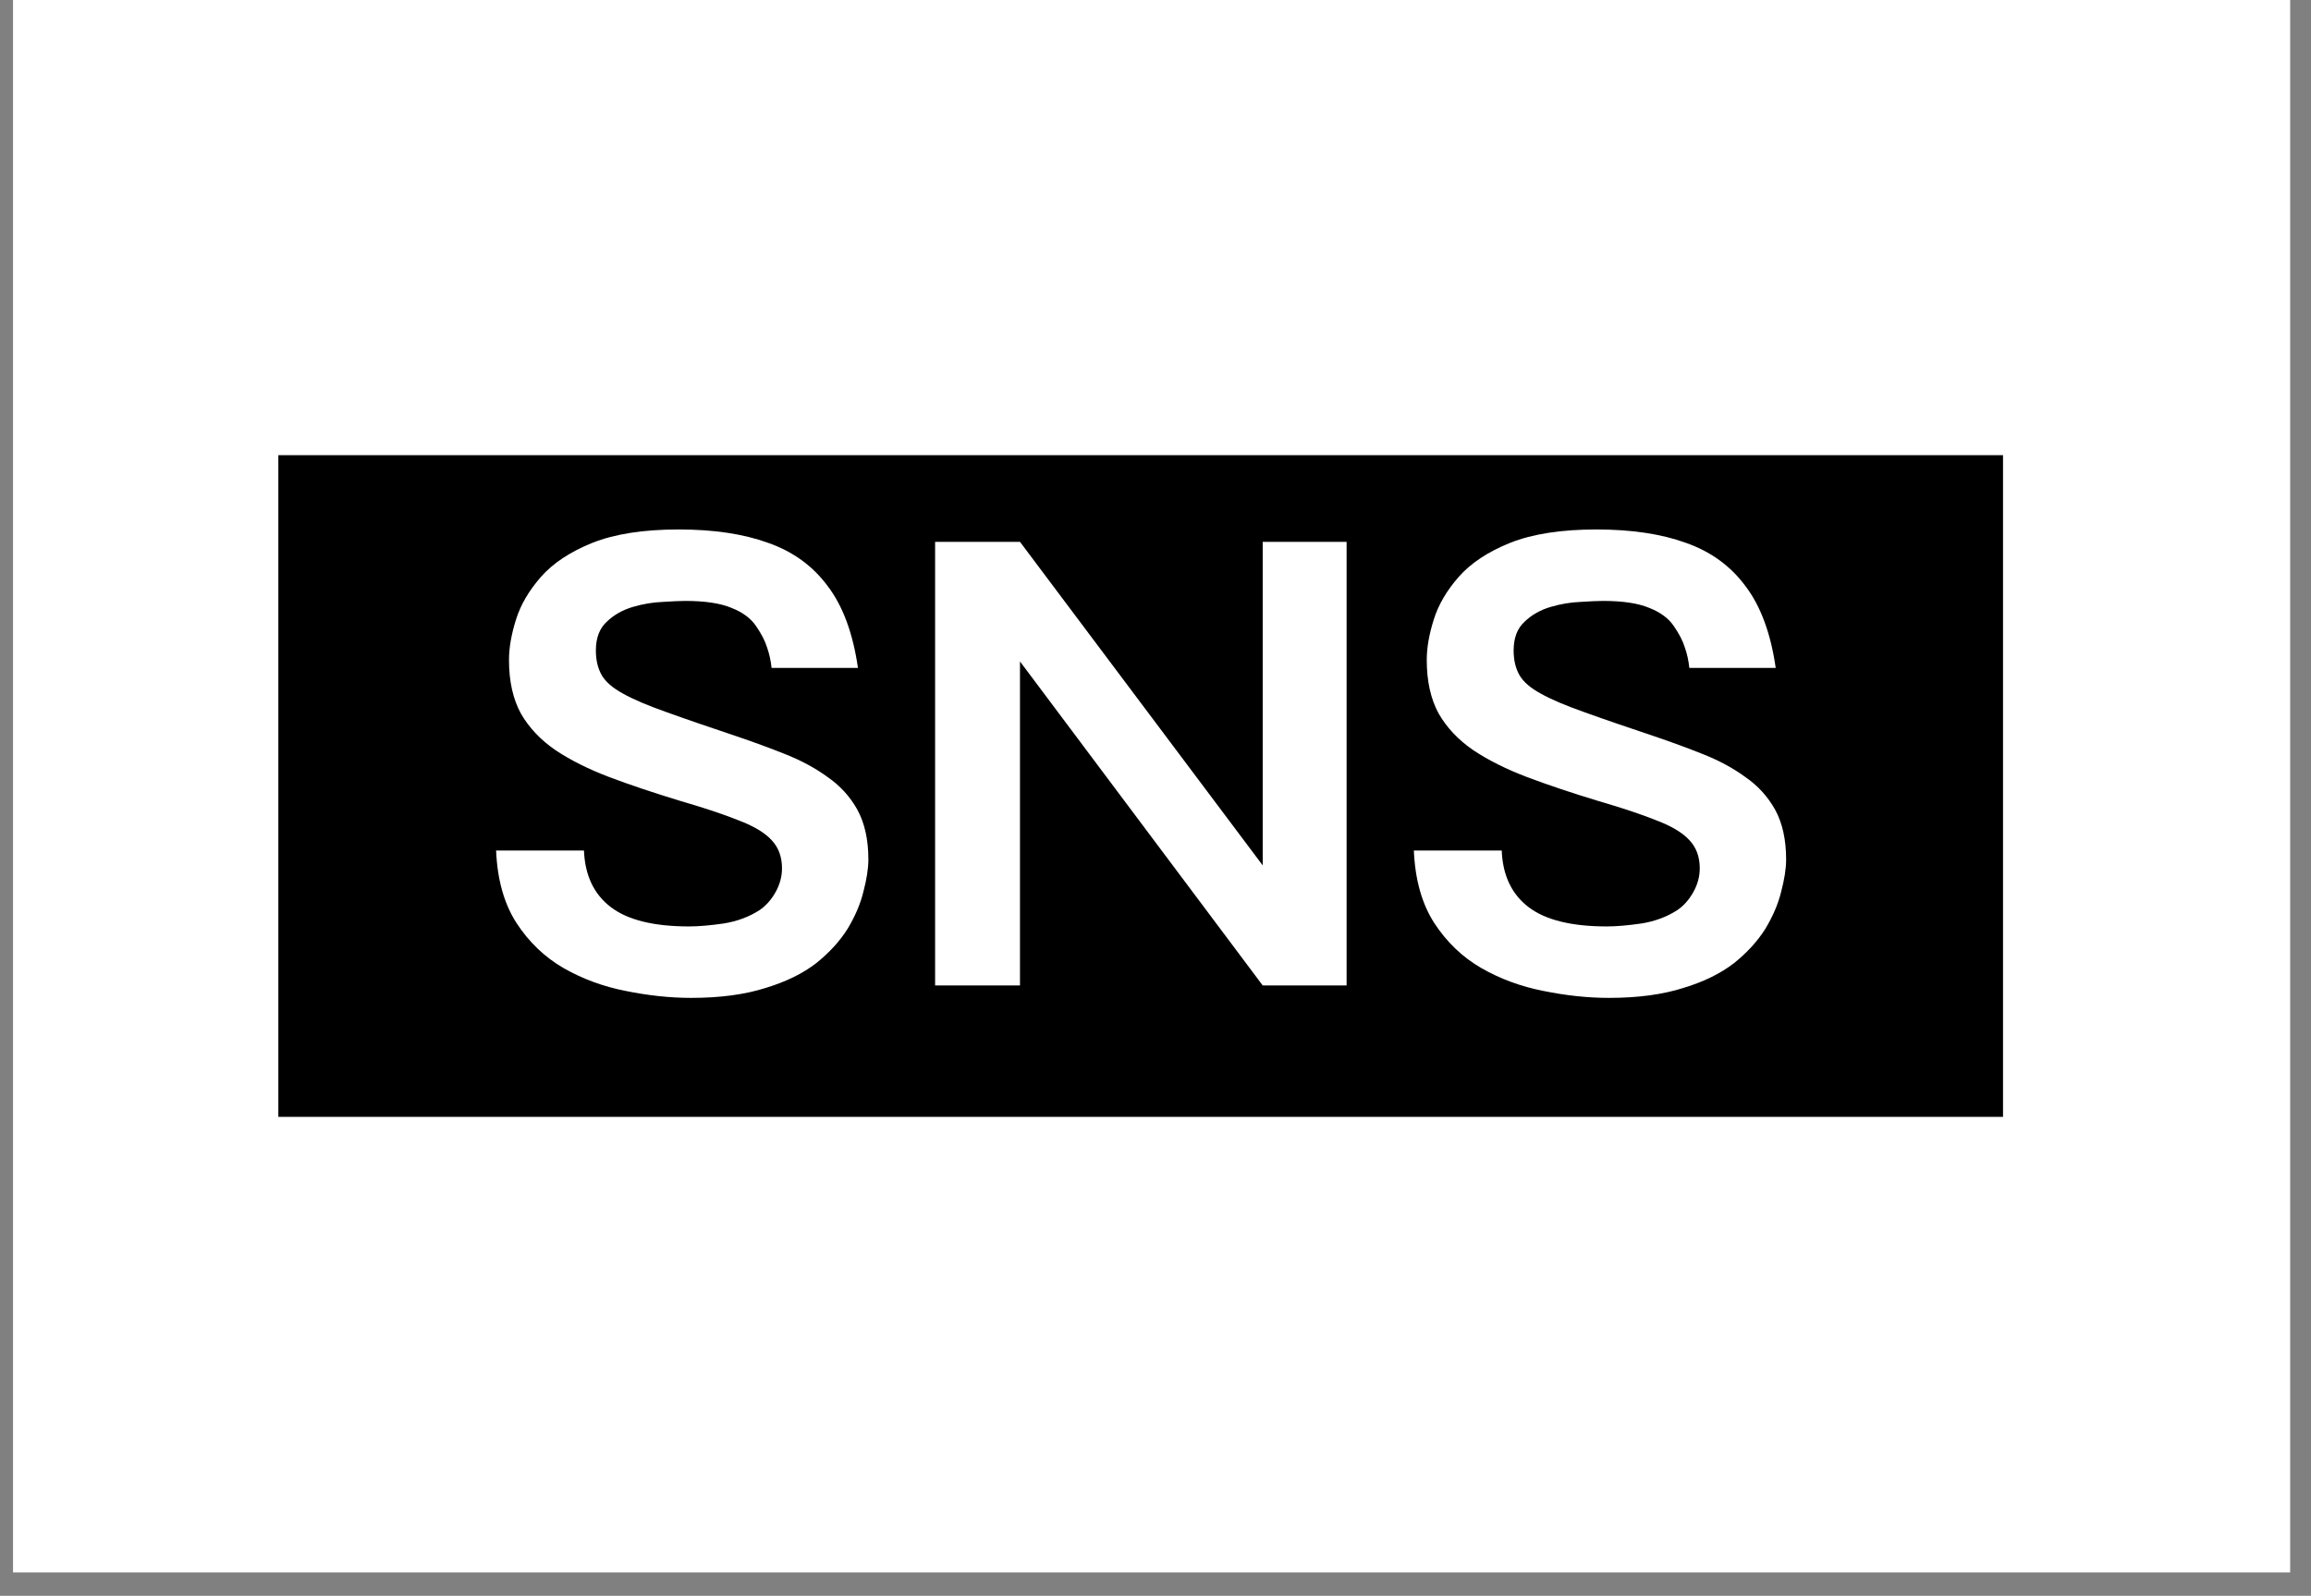
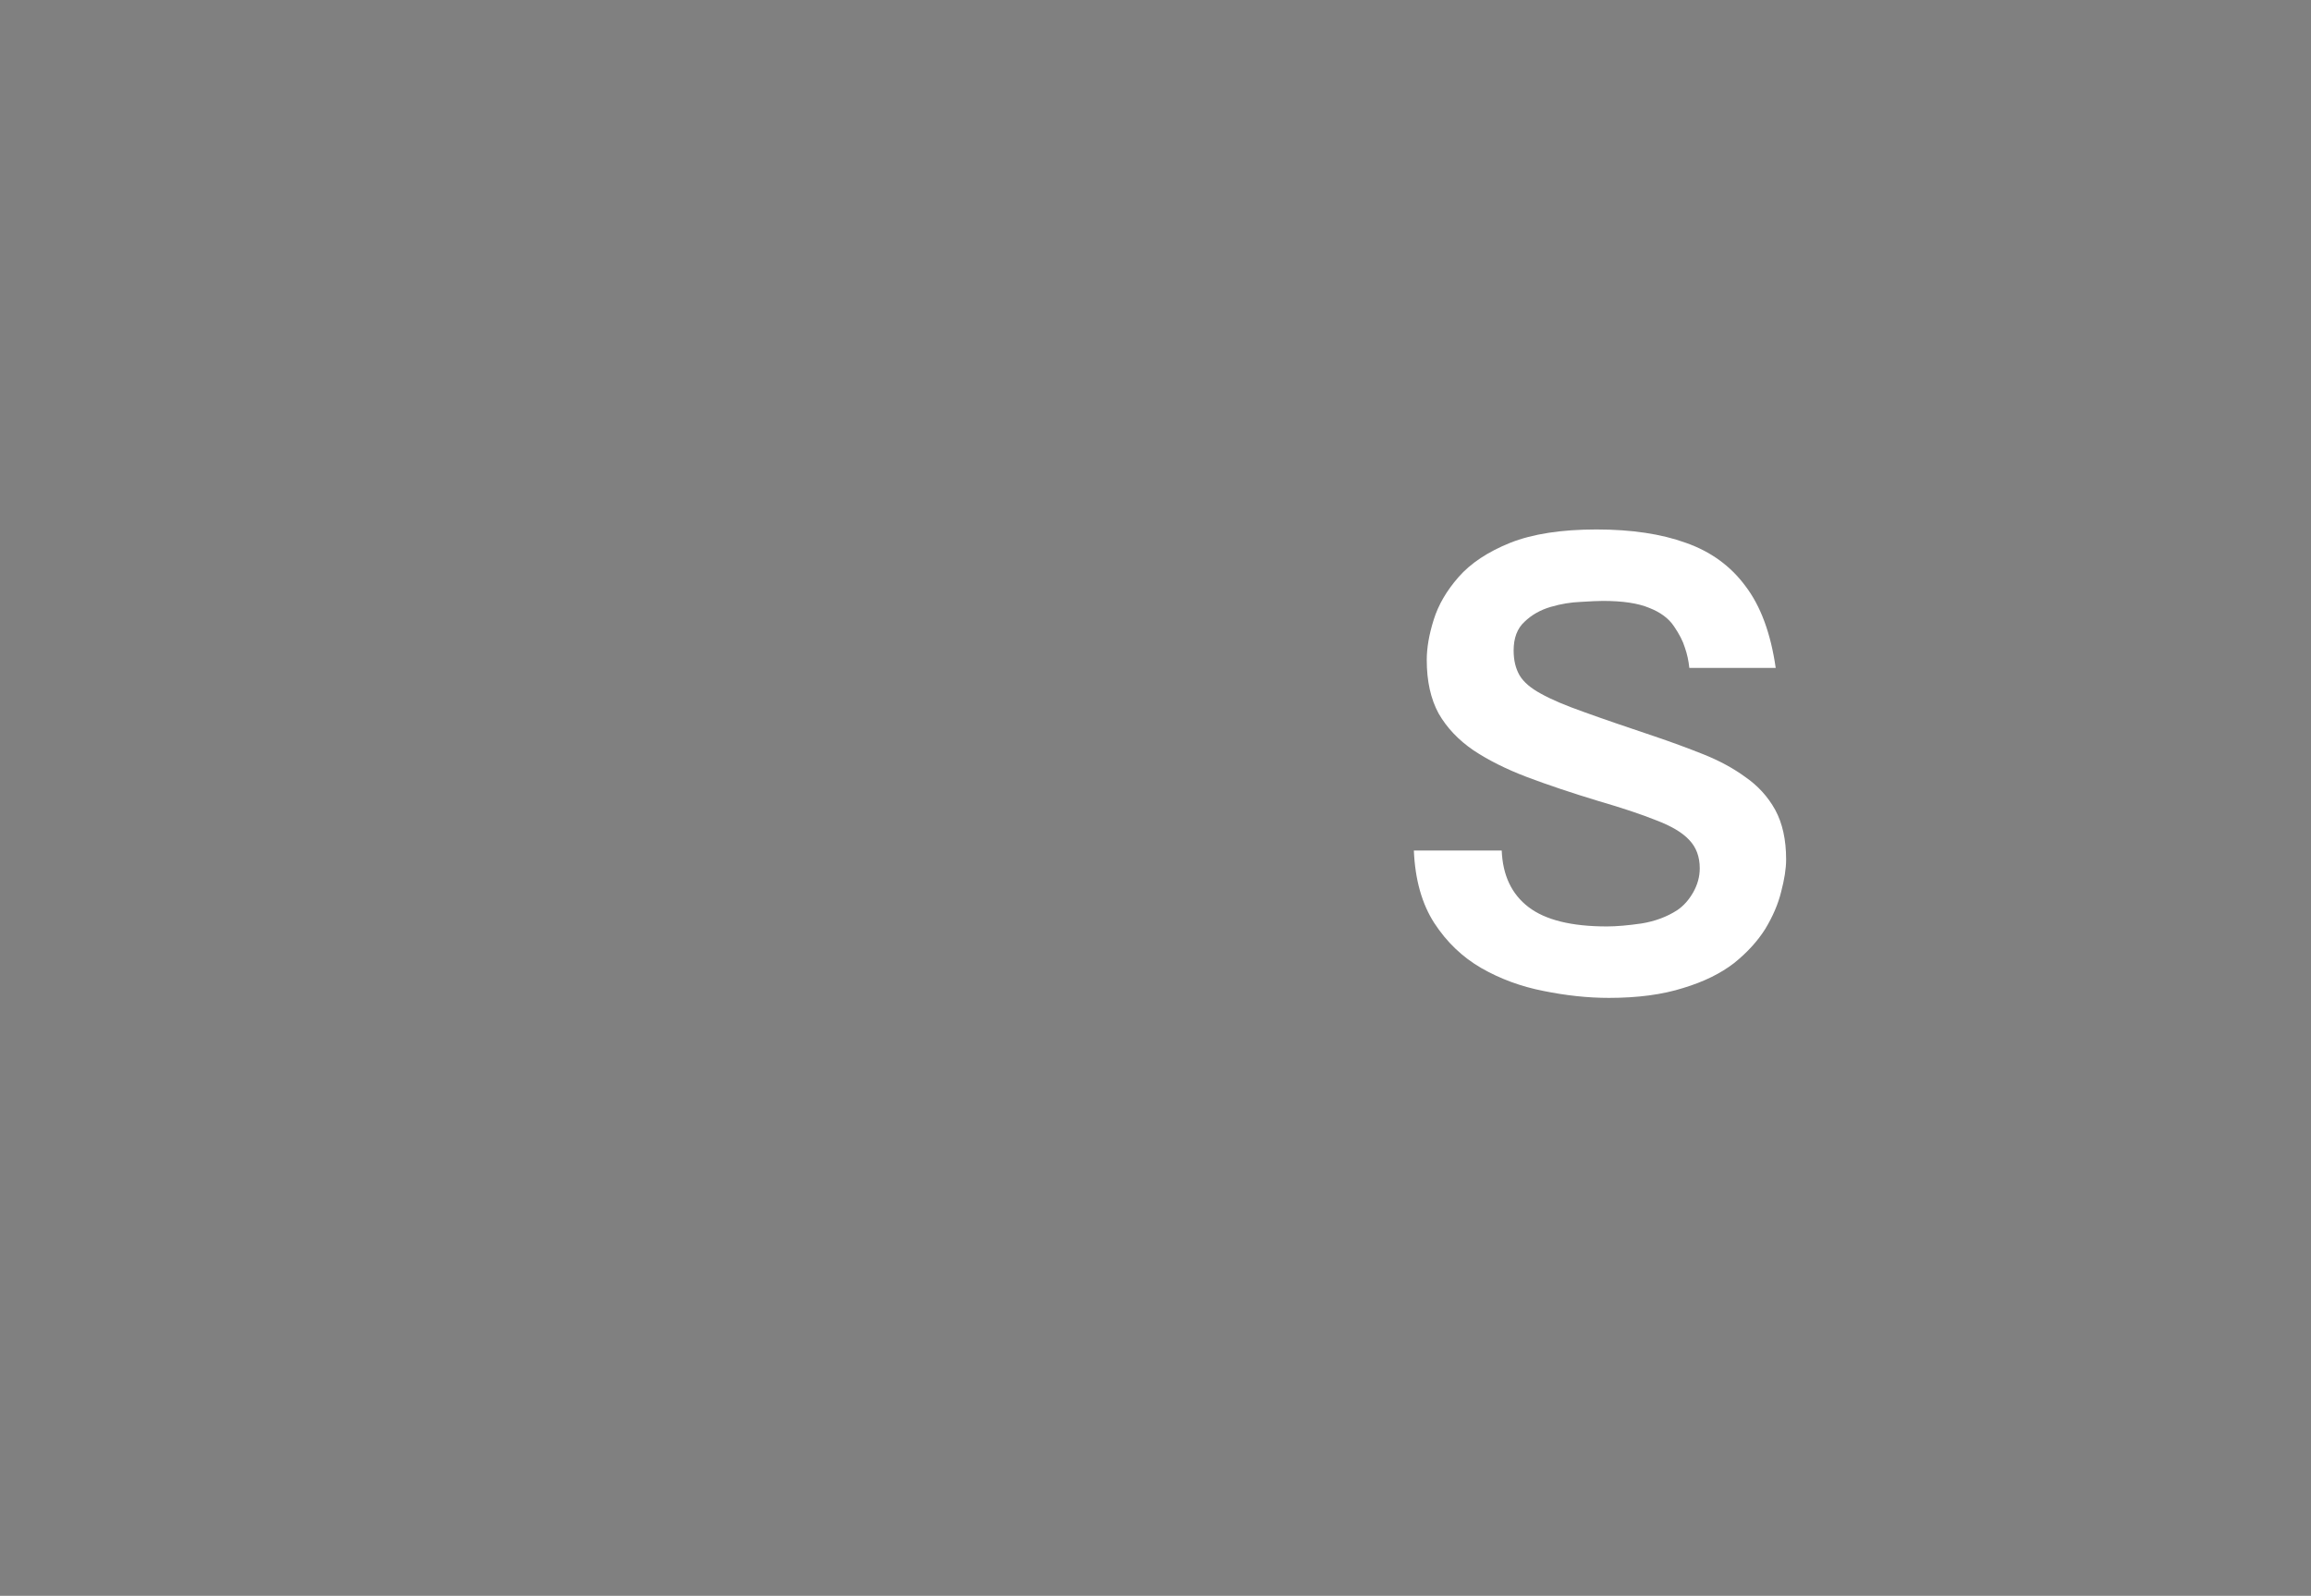
<svg xmlns="http://www.w3.org/2000/svg" width="97" zoomAndPan="magnify" viewBox="0 0 72.75 50.25" height="67" preserveAspectRatio="xMidYMid meet" version="1.0">
  <rect x="0" y="0" width="72.75" height="50.25" fill="#808080" stroke="none" />
  <defs>
    <g />
    <clipPath id="6916e9e093">
      <path d="M 0.41 0 L 72.094 0 L 72.094 49.512 L 0.41 49.512 Z M 0.41 0 " clip-rule="nonzero" />
    </clipPath>
    <clipPath id="122c682f3d">
-       <path d="M 8.762 14.332 L 63.078 14.332 L 63.078 35.168 L 8.762 35.168 Z M 8.762 14.332 " clip-rule="nonzero" />
-     </clipPath>
+       </clipPath>
  </defs>
  <g clip-path="url(#6916e9e093)">
-     <path fill="#ffffff" d="M 0.41 0 L 72.094 0 L 72.094 49.512 L 0.41 49.512 Z M 0.41 0 " fill-opacity="1" fill-rule="nonzero" />
-   </g>
+     </g>
  <g clip-path="url(#122c682f3d)">
-     <path fill="#000000" d="M 8.762 14.332 L 63.055 14.332 L 63.055 35.168 L 8.762 35.168 Z M 8.762 14.332 " fill-opacity="1" fill-rule="nonzero" />
-   </g>
+     </g>
  <g fill="#ffffff" fill-opacity="1">
    <g transform="translate(14.742, 31.031)">
      <g>
-         <path d="M 12.266 -10 L 9.547 -10 C 9.523 -10.227 9.477 -10.441 9.406 -10.641 C 9.344 -10.848 9.227 -11.07 9.062 -11.312 C 8.895 -11.562 8.633 -11.754 8.281 -11.891 C 7.938 -12.035 7.453 -12.109 6.828 -12.109 C 6.672 -12.109 6.438 -12.098 6.125 -12.078 C 5.82 -12.066 5.508 -12.016 5.188 -11.922 C 4.863 -11.828 4.586 -11.672 4.359 -11.453 C 4.129 -11.242 4.016 -10.941 4.016 -10.547 C 4.016 -10.242 4.078 -9.984 4.203 -9.766 C 4.328 -9.555 4.551 -9.363 4.875 -9.188 C 5.195 -9.008 5.648 -8.816 6.234 -8.609 C 6.816 -8.398 7.555 -8.145 8.453 -7.844 C 8.984 -7.664 9.492 -7.477 9.984 -7.281 C 10.484 -7.082 10.926 -6.844 11.312 -6.562 C 11.707 -6.289 12.02 -5.945 12.25 -5.531 C 12.477 -5.113 12.594 -4.594 12.594 -3.969 C 12.594 -3.676 12.539 -3.336 12.438 -2.953 C 12.344 -2.566 12.176 -2.176 11.938 -1.781 C 11.695 -1.395 11.367 -1.035 10.953 -0.703 C 10.535 -0.379 10.004 -0.117 9.359 0.078 C 8.711 0.285 7.93 0.391 7.016 0.391 C 6.348 0.391 5.66 0.316 4.953 0.172 C 4.254 0.035 3.602 -0.203 3 -0.547 C 2.406 -0.891 1.91 -1.363 1.516 -1.969 C 1.129 -2.57 0.914 -3.332 0.875 -4.25 L 3.641 -4.25 C 3.672 -3.469 3.953 -2.875 4.484 -2.469 C 5.016 -2.062 5.836 -1.859 6.953 -1.859 C 7.254 -1.859 7.617 -1.891 8.047 -1.953 C 8.473 -2.023 8.848 -2.164 9.172 -2.375 C 9.367 -2.508 9.535 -2.695 9.672 -2.938 C 9.805 -3.176 9.875 -3.426 9.875 -3.688 C 9.875 -4.051 9.766 -4.348 9.547 -4.578 C 9.328 -4.816 8.977 -5.023 8.5 -5.203 C 8.031 -5.391 7.422 -5.594 6.672 -5.812 C 5.848 -6.062 5.102 -6.312 4.438 -6.562 C 3.781 -6.812 3.219 -7.094 2.75 -7.406 C 2.281 -7.727 1.914 -8.113 1.656 -8.562 C 1.406 -9.02 1.281 -9.582 1.281 -10.25 C 1.281 -10.625 1.352 -11.047 1.5 -11.516 C 1.645 -11.984 1.906 -12.43 2.281 -12.859 C 2.664 -13.297 3.207 -13.656 3.906 -13.938 C 4.613 -14.219 5.52 -14.359 6.625 -14.359 C 7.727 -14.359 8.664 -14.219 9.438 -13.938 C 10.219 -13.664 10.844 -13.211 11.312 -12.578 C 11.789 -11.953 12.109 -11.094 12.266 -10 Z M 12.266 -10 " />
-       </g>
+         </g>
    </g>
  </g>
  <g fill="#ffffff" fill-opacity="1">
    <g transform="translate(28.203, 31.031)">
      <g>
-         <path d="M 1.234 -13.969 L 3.906 -13.969 L 11.547 -3.781 L 11.547 -13.969 L 14.188 -13.969 L 14.188 0 L 11.547 0 L 3.906 -10.203 L 3.906 0 L 1.234 0 Z M 1.234 -13.969 " />
-       </g>
+         </g>
    </g>
  </g>
  <g fill="#ffffff" fill-opacity="1">
    <g transform="translate(43.633, 31.031)">
      <g>
        <path d="M 12.266 -10 L 9.547 -10 C 9.523 -10.227 9.477 -10.441 9.406 -10.641 C 9.344 -10.848 9.227 -11.07 9.062 -11.312 C 8.895 -11.562 8.633 -11.754 8.281 -11.891 C 7.938 -12.035 7.453 -12.109 6.828 -12.109 C 6.672 -12.109 6.438 -12.098 6.125 -12.078 C 5.82 -12.066 5.508 -12.016 5.188 -11.922 C 4.863 -11.828 4.586 -11.672 4.359 -11.453 C 4.129 -11.242 4.016 -10.941 4.016 -10.547 C 4.016 -10.242 4.078 -9.984 4.203 -9.766 C 4.328 -9.555 4.551 -9.363 4.875 -9.188 C 5.195 -9.008 5.648 -8.816 6.234 -8.609 C 6.816 -8.398 7.555 -8.145 8.453 -7.844 C 8.984 -7.664 9.492 -7.477 9.984 -7.281 C 10.484 -7.082 10.926 -6.844 11.312 -6.562 C 11.707 -6.289 12.02 -5.945 12.25 -5.531 C 12.477 -5.113 12.594 -4.594 12.594 -3.969 C 12.594 -3.676 12.539 -3.336 12.438 -2.953 C 12.344 -2.566 12.176 -2.176 11.938 -1.781 C 11.695 -1.395 11.367 -1.035 10.953 -0.703 C 10.535 -0.379 10.004 -0.117 9.359 0.078 C 8.711 0.285 7.93 0.391 7.016 0.391 C 6.348 0.391 5.66 0.316 4.953 0.172 C 4.254 0.035 3.602 -0.203 3 -0.547 C 2.406 -0.891 1.91 -1.363 1.516 -1.969 C 1.129 -2.57 0.914 -3.332 0.875 -4.25 L 3.641 -4.25 C 3.672 -3.469 3.953 -2.875 4.484 -2.469 C 5.016 -2.062 5.836 -1.859 6.953 -1.859 C 7.254 -1.859 7.617 -1.891 8.047 -1.953 C 8.473 -2.023 8.848 -2.164 9.172 -2.375 C 9.367 -2.508 9.535 -2.695 9.672 -2.938 C 9.805 -3.176 9.875 -3.426 9.875 -3.688 C 9.875 -4.051 9.766 -4.348 9.547 -4.578 C 9.328 -4.816 8.977 -5.023 8.5 -5.203 C 8.031 -5.391 7.422 -5.594 6.672 -5.812 C 5.848 -6.062 5.102 -6.312 4.438 -6.562 C 3.781 -6.812 3.219 -7.094 2.75 -7.406 C 2.281 -7.727 1.914 -8.113 1.656 -8.562 C 1.406 -9.02 1.281 -9.582 1.281 -10.25 C 1.281 -10.625 1.352 -11.047 1.5 -11.516 C 1.645 -11.984 1.906 -12.43 2.281 -12.859 C 2.664 -13.297 3.207 -13.656 3.906 -13.938 C 4.613 -14.219 5.52 -14.359 6.625 -14.359 C 7.727 -14.359 8.664 -14.219 9.438 -13.938 C 10.219 -13.664 10.844 -13.211 11.312 -12.578 C 11.789 -11.953 12.109 -11.094 12.266 -10 Z M 12.266 -10 " />
      </g>
    </g>
  </g>
</svg>